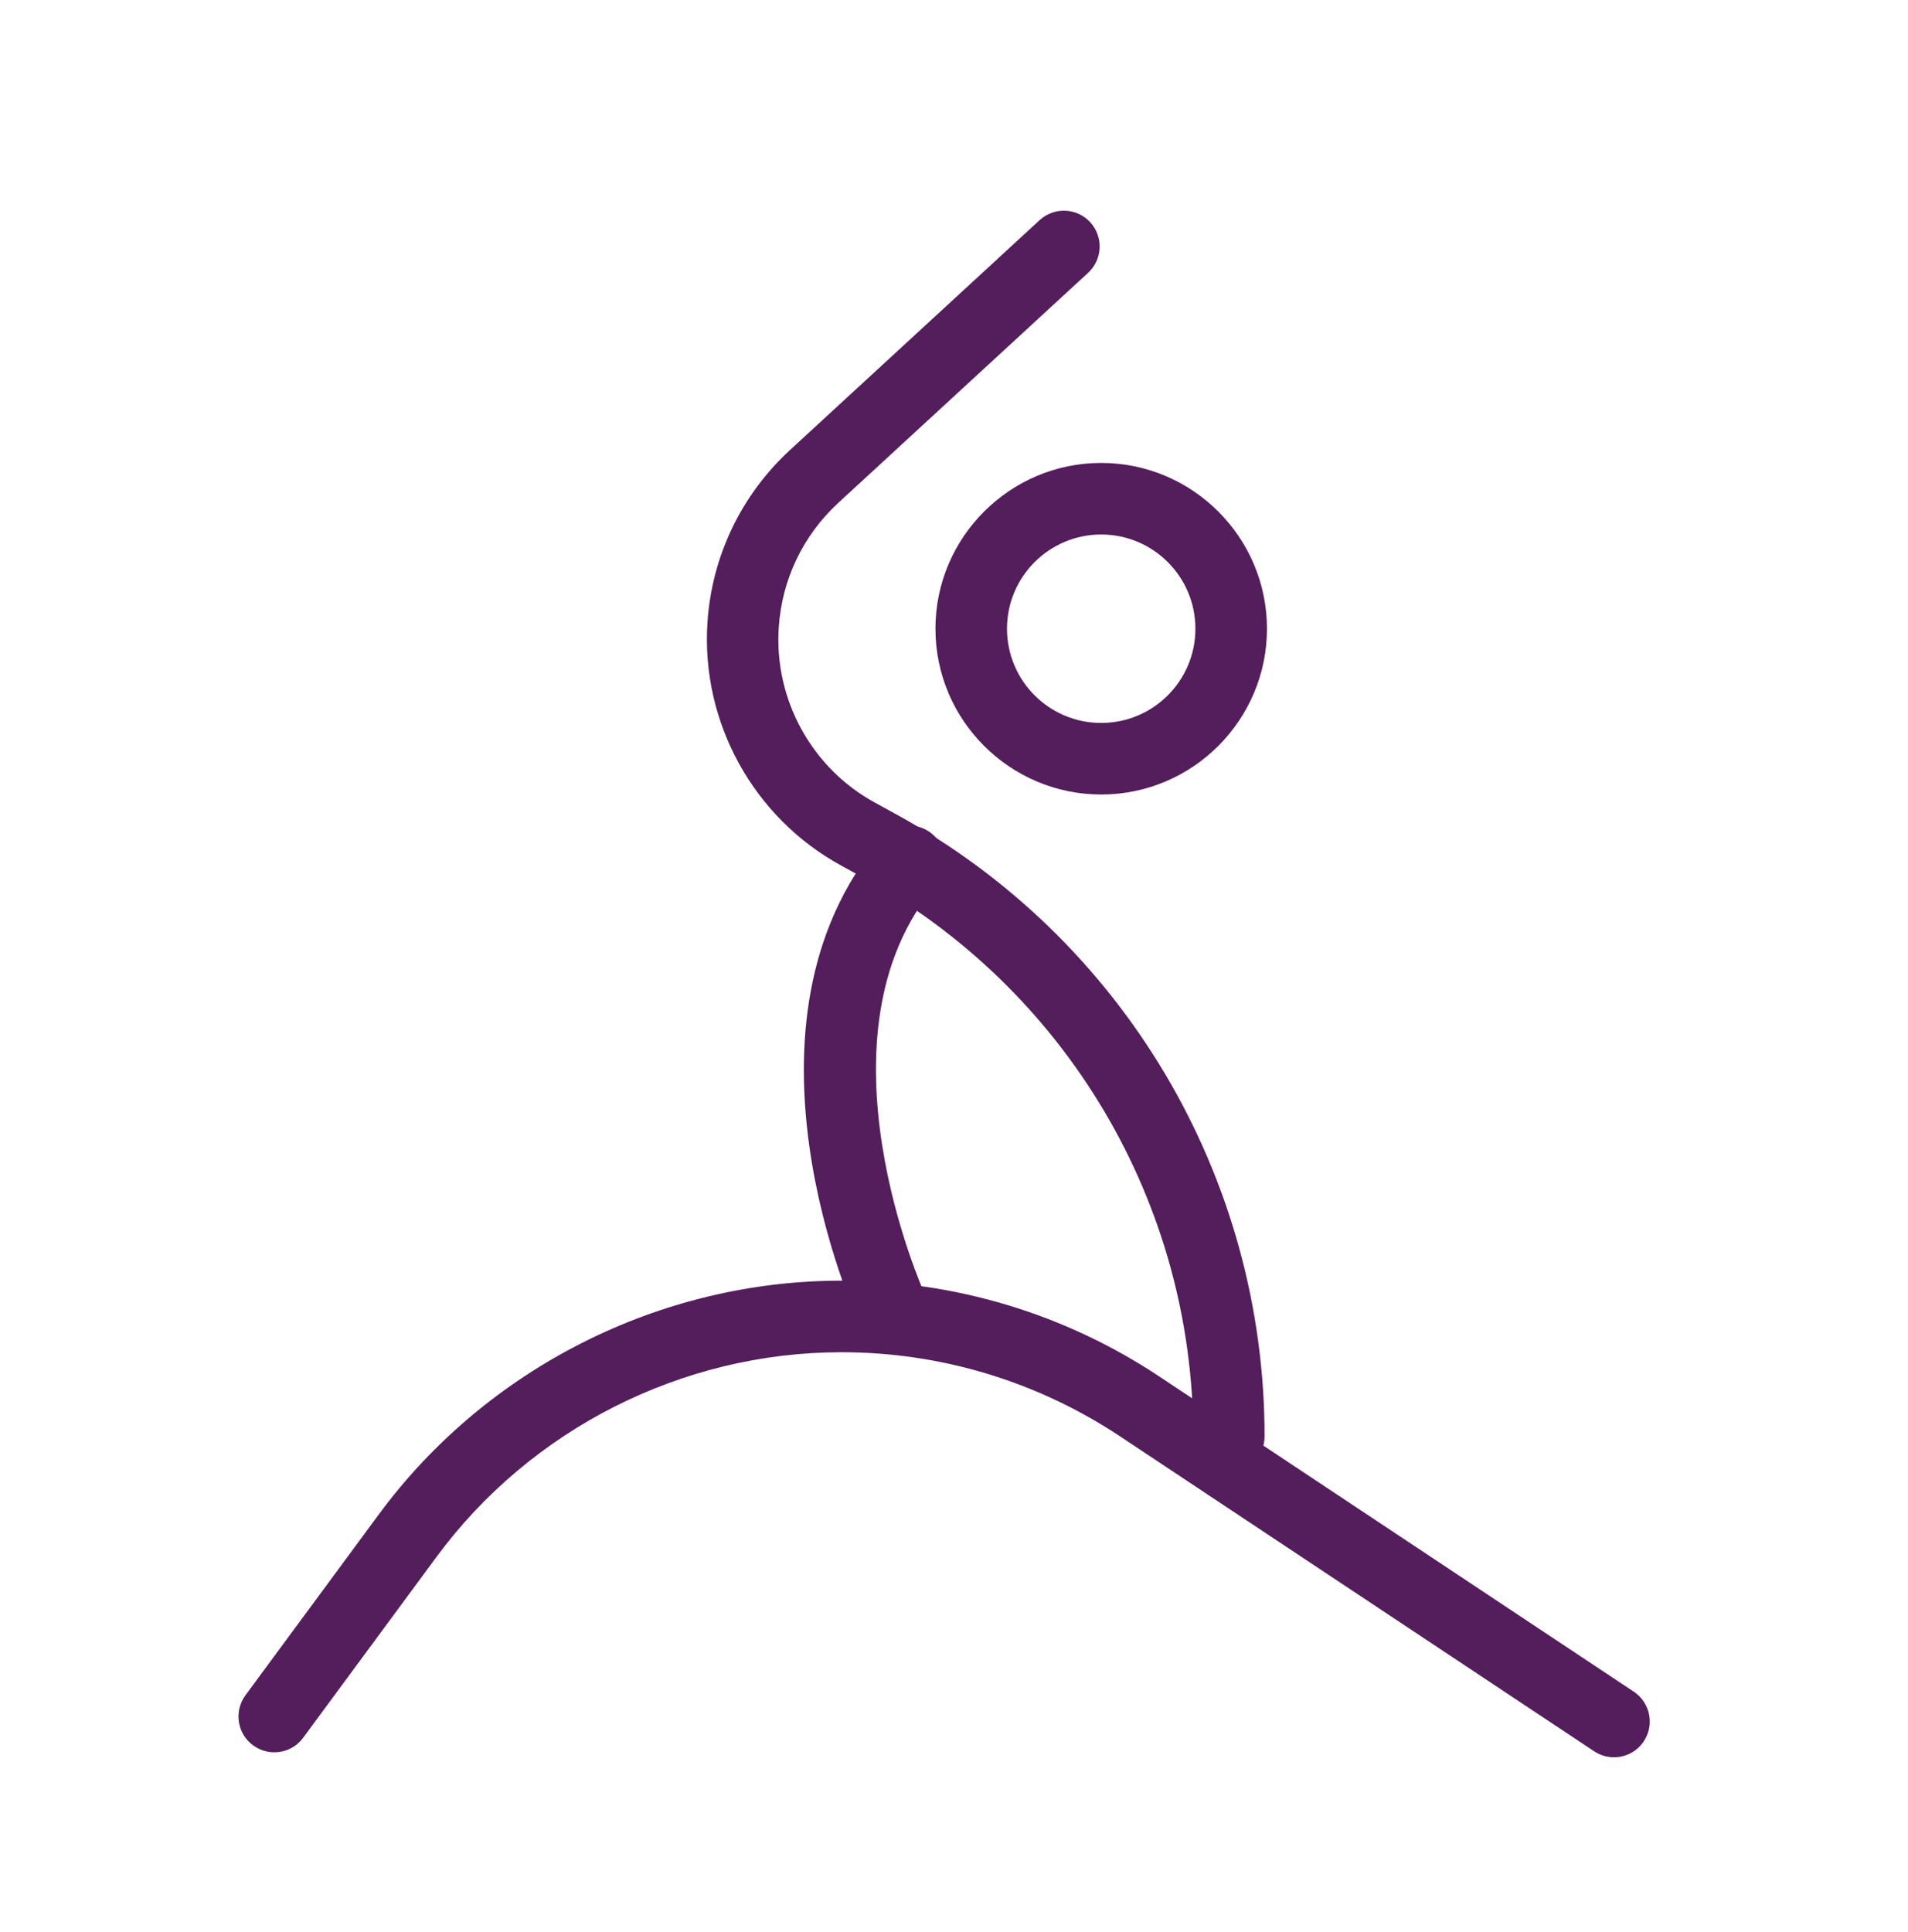
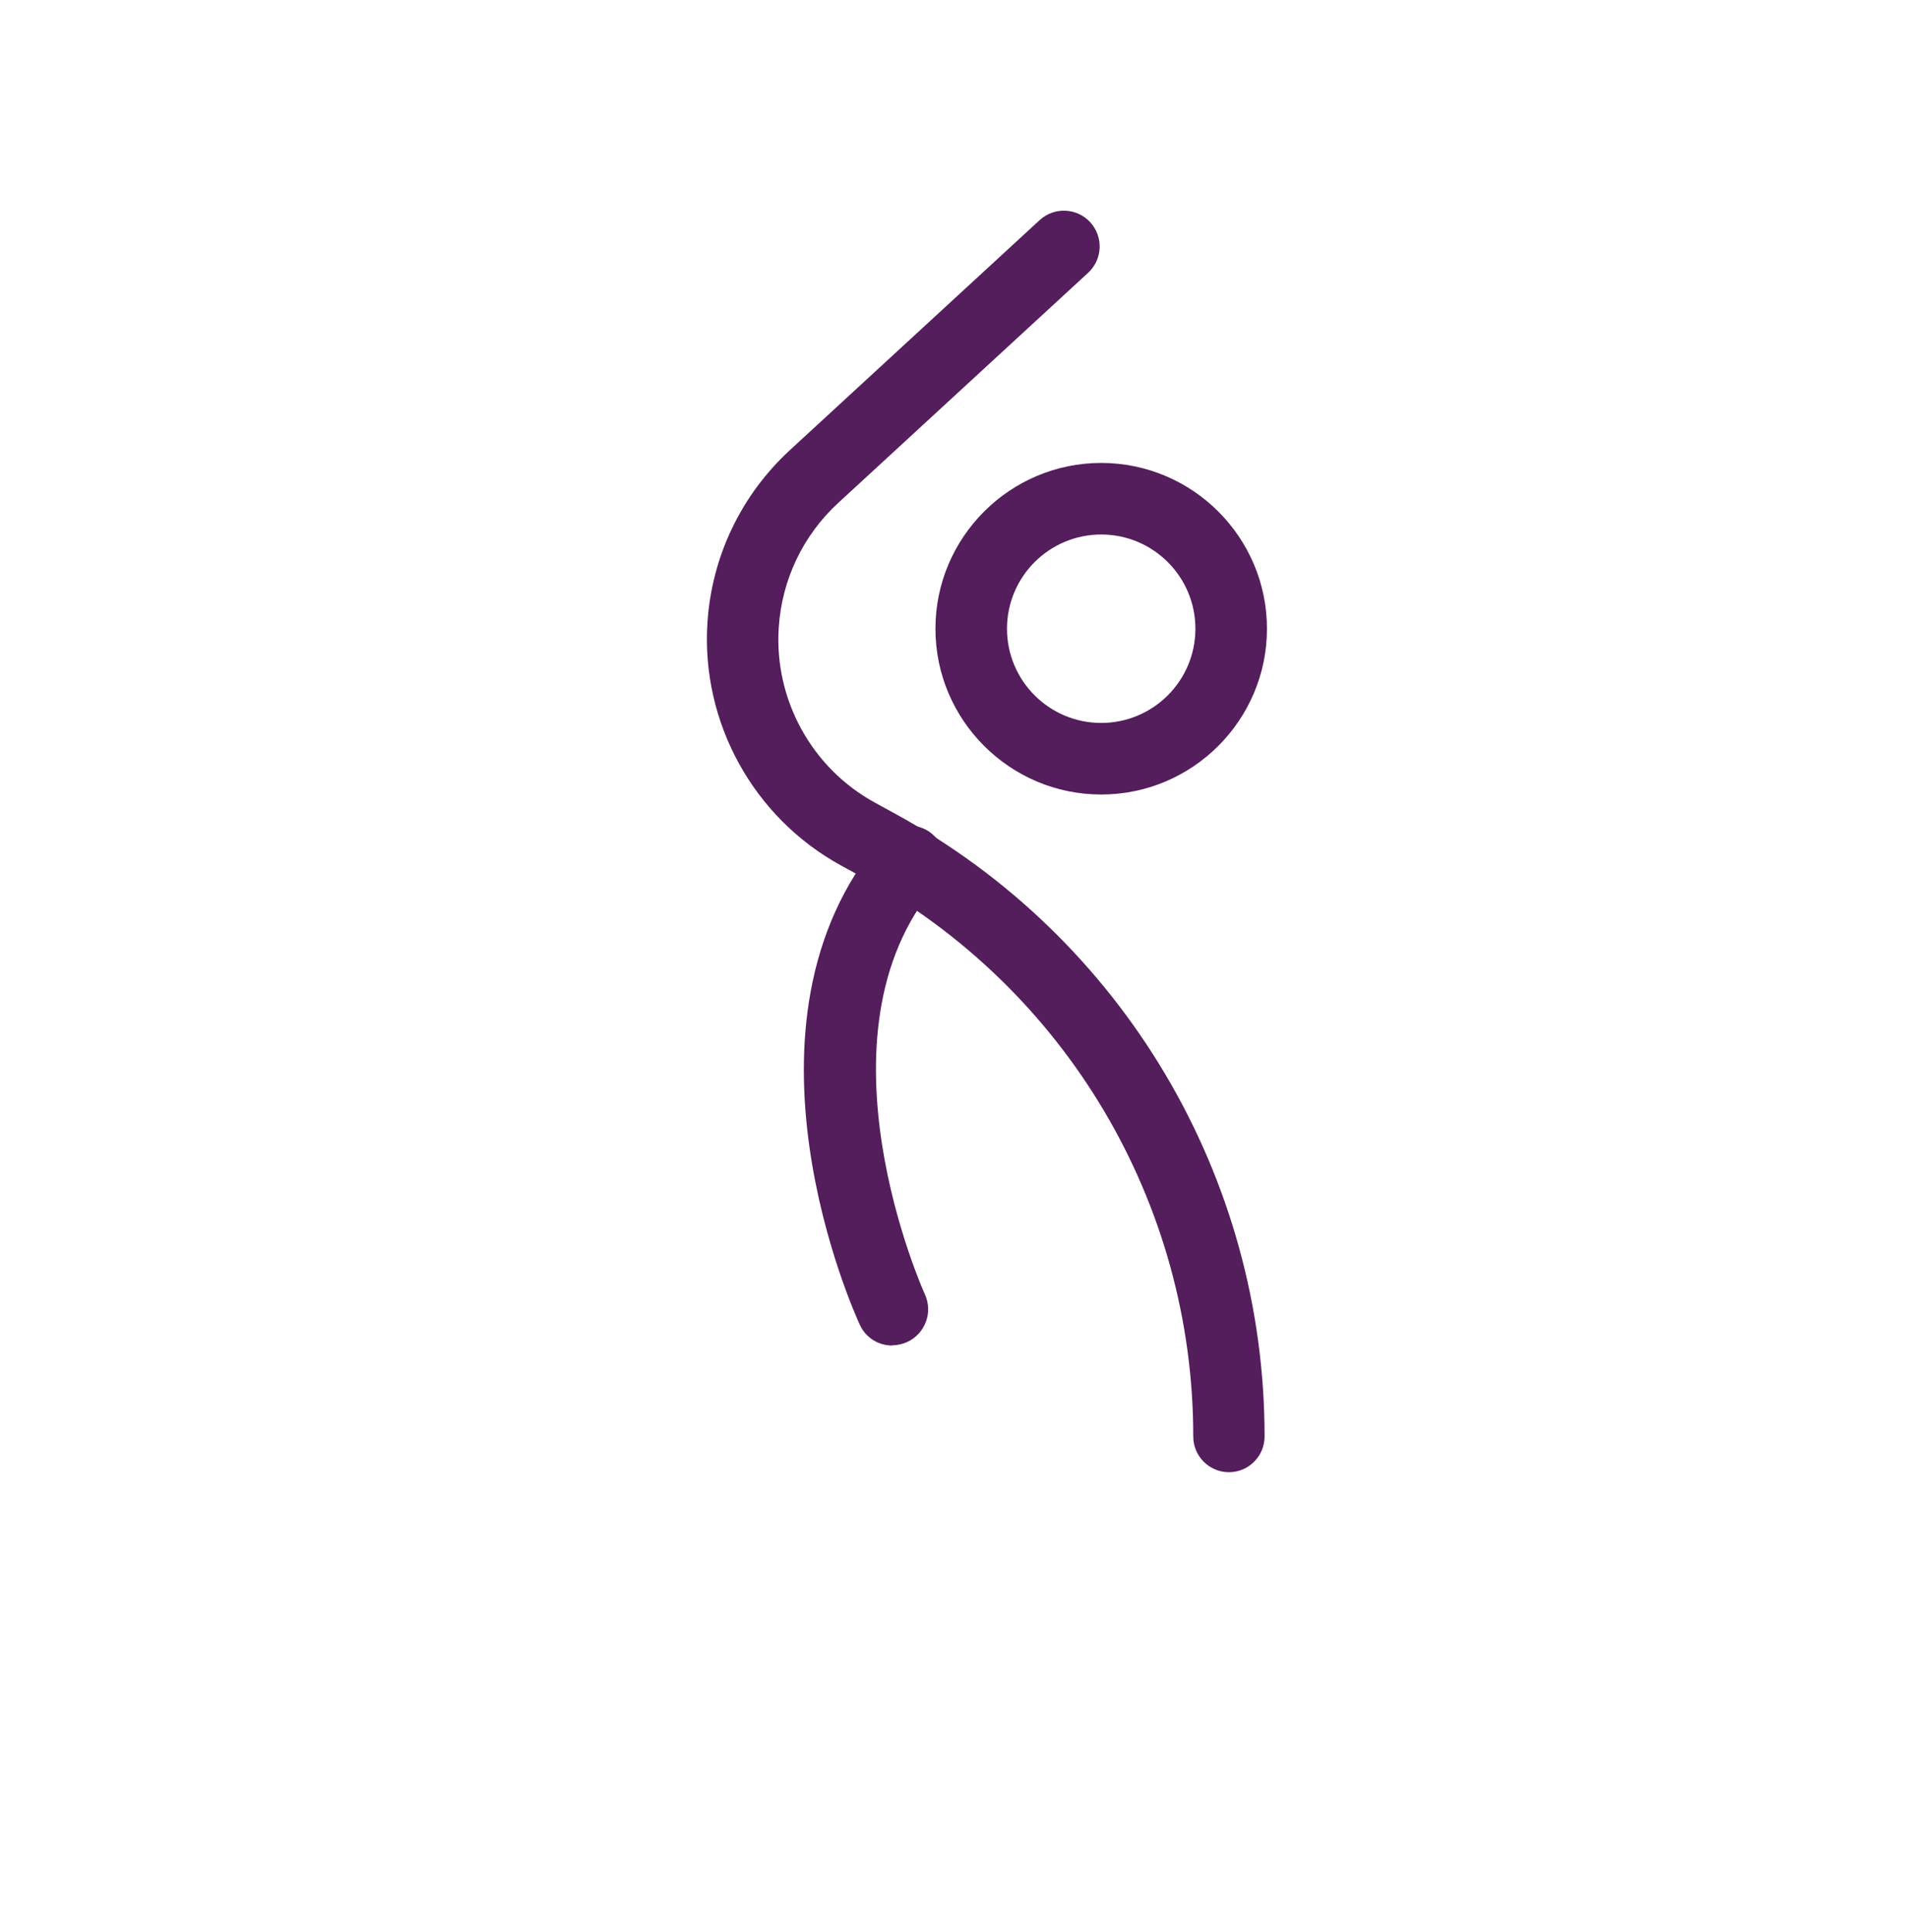
<svg xmlns="http://www.w3.org/2000/svg" width="80" height="81" viewBox="0 0 80 81" fill="none">
-   <path d="M46.172 33.307C42.342 33.307 39.222 30.187 39.222 26.357C39.222 22.527 42.342 19.407 46.172 19.407C50.002 19.407 53.122 22.527 53.122 26.357C53.122 30.187 50.002 33.307 46.172 33.307ZM46.172 22.407C43.992 22.407 42.222 24.177 42.222 26.357C42.222 28.537 43.992 30.307 46.172 30.307C48.352 30.307 50.122 28.537 50.122 26.357C50.122 24.177 48.352 22.407 46.172 22.407Z" fill="#541D5C" />
-   <path d="M67.672 73.667C67.382 73.667 67.102 73.587 66.842 73.417L46.952 60.207C43.482 57.907 39.442 56.687 35.282 56.687C28.612 56.687 22.262 59.897 18.302 65.267L12.712 72.847C12.222 73.517 11.282 73.657 10.612 73.167C9.942 72.677 9.802 71.737 10.292 71.067L15.882 63.487C20.402 57.357 27.662 53.687 35.282 53.687C40.042 53.687 44.652 55.077 48.612 57.707L68.502 70.917C69.192 71.377 69.382 72.307 68.922 72.997C68.632 73.437 68.152 73.667 67.672 73.667Z" fill="#541D5C" />
+   <path d="M46.172 33.307C42.342 33.307 39.222 30.187 39.222 26.357C39.222 22.527 42.342 19.407 46.172 19.407C50.002 19.407 53.122 22.527 53.122 26.357C53.122 30.187 50.002 33.307 46.172 33.307ZM46.172 22.407C43.992 22.407 42.222 24.177 42.222 26.357C42.222 28.537 43.992 30.307 46.172 30.307C48.352 30.307 50.122 28.537 50.122 26.357C50.122 24.177 48.352 22.407 46.172 22.407" fill="#541D5C" />
  <path d="M37.412 56.407C36.842 56.407 36.302 56.087 36.052 55.537C35.812 55.027 30.342 42.907 36.972 35.137C37.512 34.507 38.462 34.427 39.092 34.967C39.722 35.507 39.802 36.447 39.262 37.077C33.882 43.377 38.732 54.167 38.782 54.267C39.122 55.017 38.792 55.907 38.042 56.257C37.842 56.347 37.622 56.397 37.412 56.397V56.407Z" fill="#541D5C" />
  <path d="M51.532 61.717C50.702 61.717 50.032 61.047 50.032 60.217C50.032 50.427 44.692 41.427 36.092 36.737L35.272 36.287C31.592 34.277 29.392 30.287 29.662 26.107C29.842 23.327 31.072 20.757 33.122 18.867L43.592 9.227C44.202 8.667 45.152 8.707 45.712 9.317C46.272 9.927 46.232 10.877 45.622 11.437L35.152 21.077C33.672 22.437 32.782 24.297 32.652 26.307C32.452 29.327 34.042 32.217 36.702 33.657L37.522 34.107C47.082 39.317 53.022 49.327 53.022 60.217C53.022 61.047 52.352 61.717 51.522 61.717H51.532Z" fill="#541D5C" />
</svg>